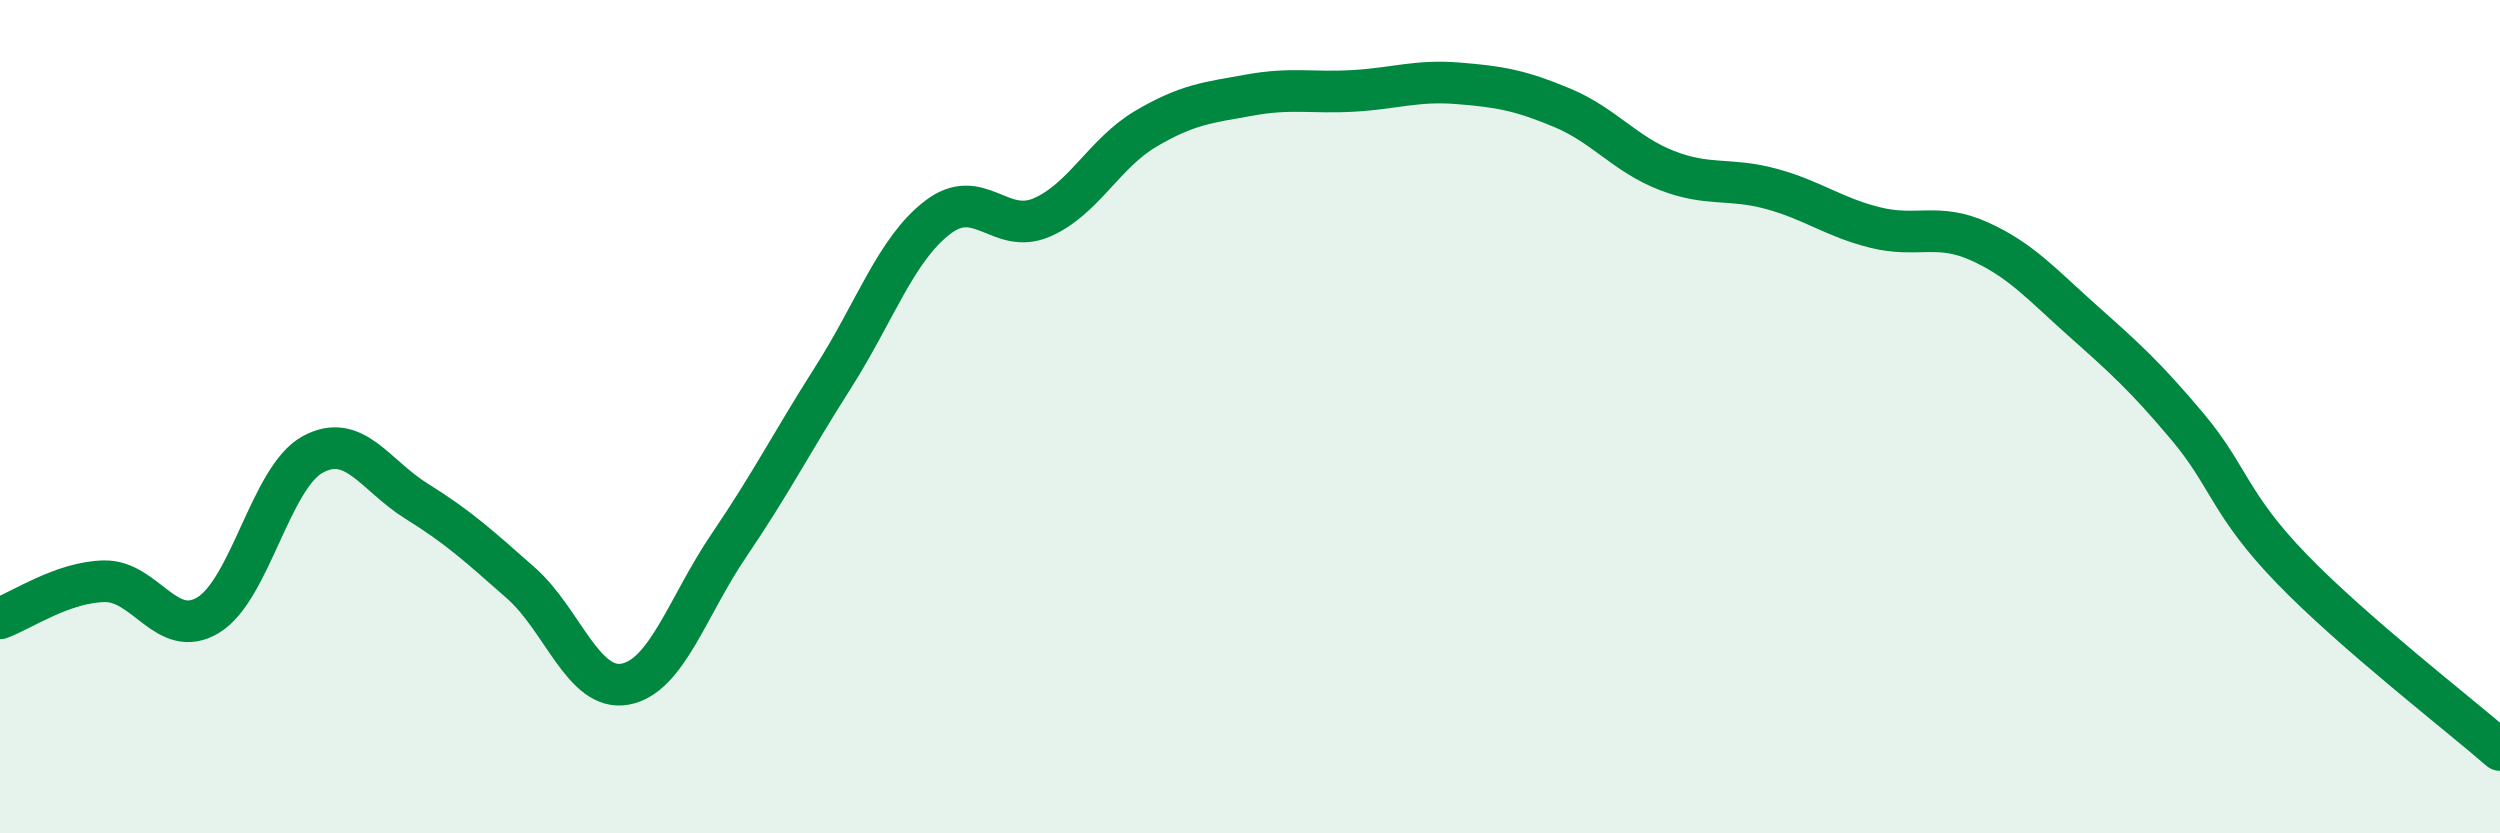
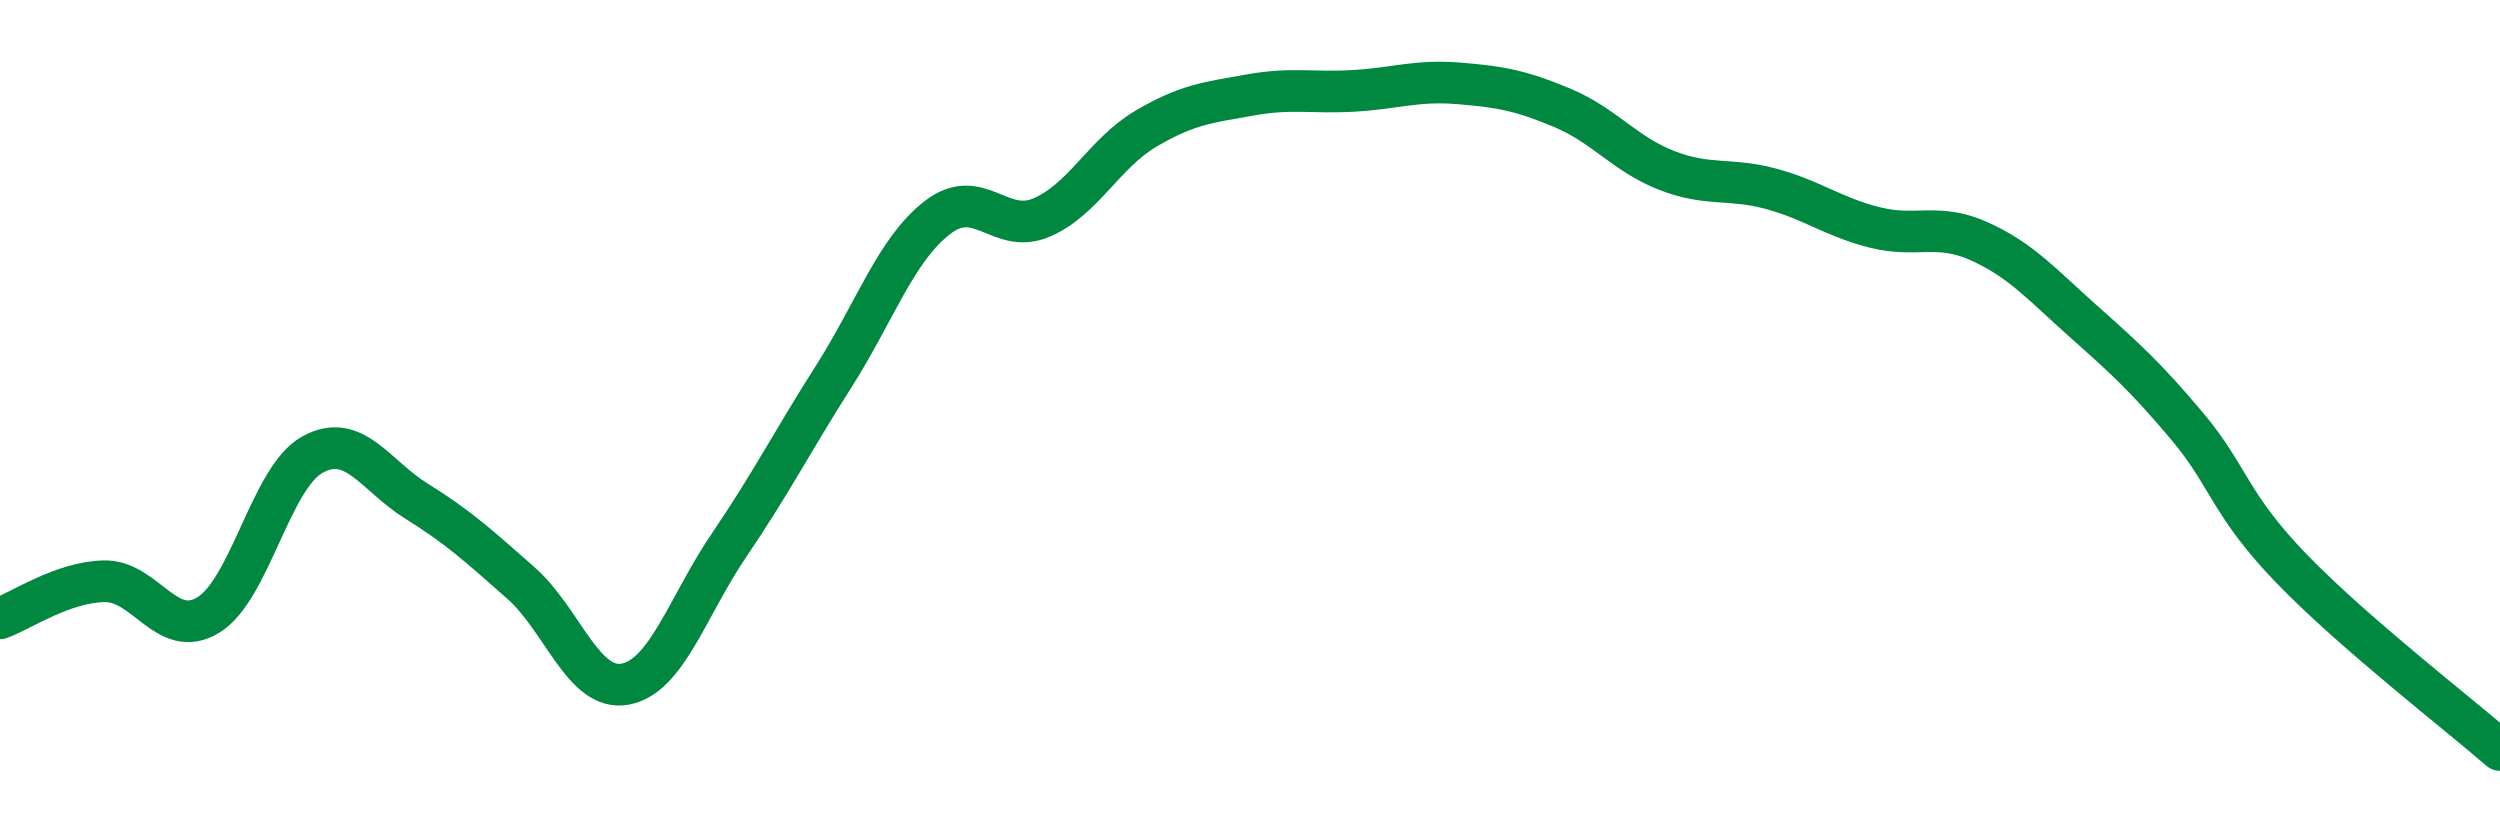
<svg xmlns="http://www.w3.org/2000/svg" width="60" height="20" viewBox="0 0 60 20">
-   <path d="M 0,14.84 C 0.5,14.66 1.5,13.97 2.5,13.95 C 3.5,13.93 4,15.37 5,14.76 C 6,14.15 6.5,11.46 7.5,10.91 C 8.5,10.36 9,11.41 10,12.03 C 11,12.65 11.5,13.11 12.5,13.99 C 13.5,14.87 14,16.6 15,16.42 C 16,16.24 16.5,14.55 17.5,13.08 C 18.5,11.61 19,10.62 20,9.05 C 21,7.48 21.5,5.99 22.5,5.22 C 23.5,4.45 24,5.65 25,5.22 C 26,4.79 26.5,3.68 27.5,3.09 C 28.5,2.5 29,2.46 30,2.28 C 31,2.1 31.5,2.24 32.5,2.18 C 33.5,2.12 34,1.92 35,2 C 36,2.08 36.5,2.17 37.5,2.59 C 38.5,3.01 39,3.7 40,4.09 C 41,4.48 41.5,4.26 42.5,4.53 C 43.5,4.8 44,5.21 45,5.46 C 46,5.71 46.5,5.34 47.5,5.79 C 48.5,6.24 49,6.82 50,7.71 C 51,8.6 51.5,9.05 52.5,10.24 C 53.5,11.43 53.5,12.1 55,13.65 C 56.5,15.2 59,17.13 60,18L60 20L0 20Z" fill="#008740" opacity="0.1" stroke-linecap="round" stroke-linejoin="round" />
  <path d="M 0,14.84 C 0.5,14.66 1.5,13.97 2.5,13.95 C 3.5,13.93 4,15.37 5,14.76 C 6,14.15 6.5,11.46 7.5,10.91 C 8.5,10.36 9,11.41 10,12.03 C 11,12.65 11.5,13.11 12.5,13.99 C 13.5,14.87 14,16.6 15,16.42 C 16,16.24 16.5,14.55 17.5,13.08 C 18.5,11.61 19,10.62 20,9.05 C 21,7.48 21.5,5.99 22.5,5.22 C 23.5,4.45 24,5.65 25,5.22 C 26,4.79 26.5,3.68 27.5,3.09 C 28.5,2.5 29,2.46 30,2.28 C 31,2.1 31.5,2.24 32.5,2.18 C 33.5,2.12 34,1.92 35,2 C 36,2.08 36.5,2.17 37.5,2.59 C 38.5,3.01 39,3.7 40,4.09 C 41,4.48 41.5,4.26 42.5,4.53 C 43.5,4.8 44,5.21 45,5.46 C 46,5.71 46.5,5.34 47.5,5.79 C 48.5,6.24 49,6.82 50,7.71 C 51,8.6 51.5,9.05 52.5,10.24 C 53.5,11.43 53.5,12.1 55,13.65 C 56.5,15.2 59,17.13 60,18" stroke="#008740" stroke-width="1" fill="none" stroke-linecap="round" stroke-linejoin="round" />
</svg>